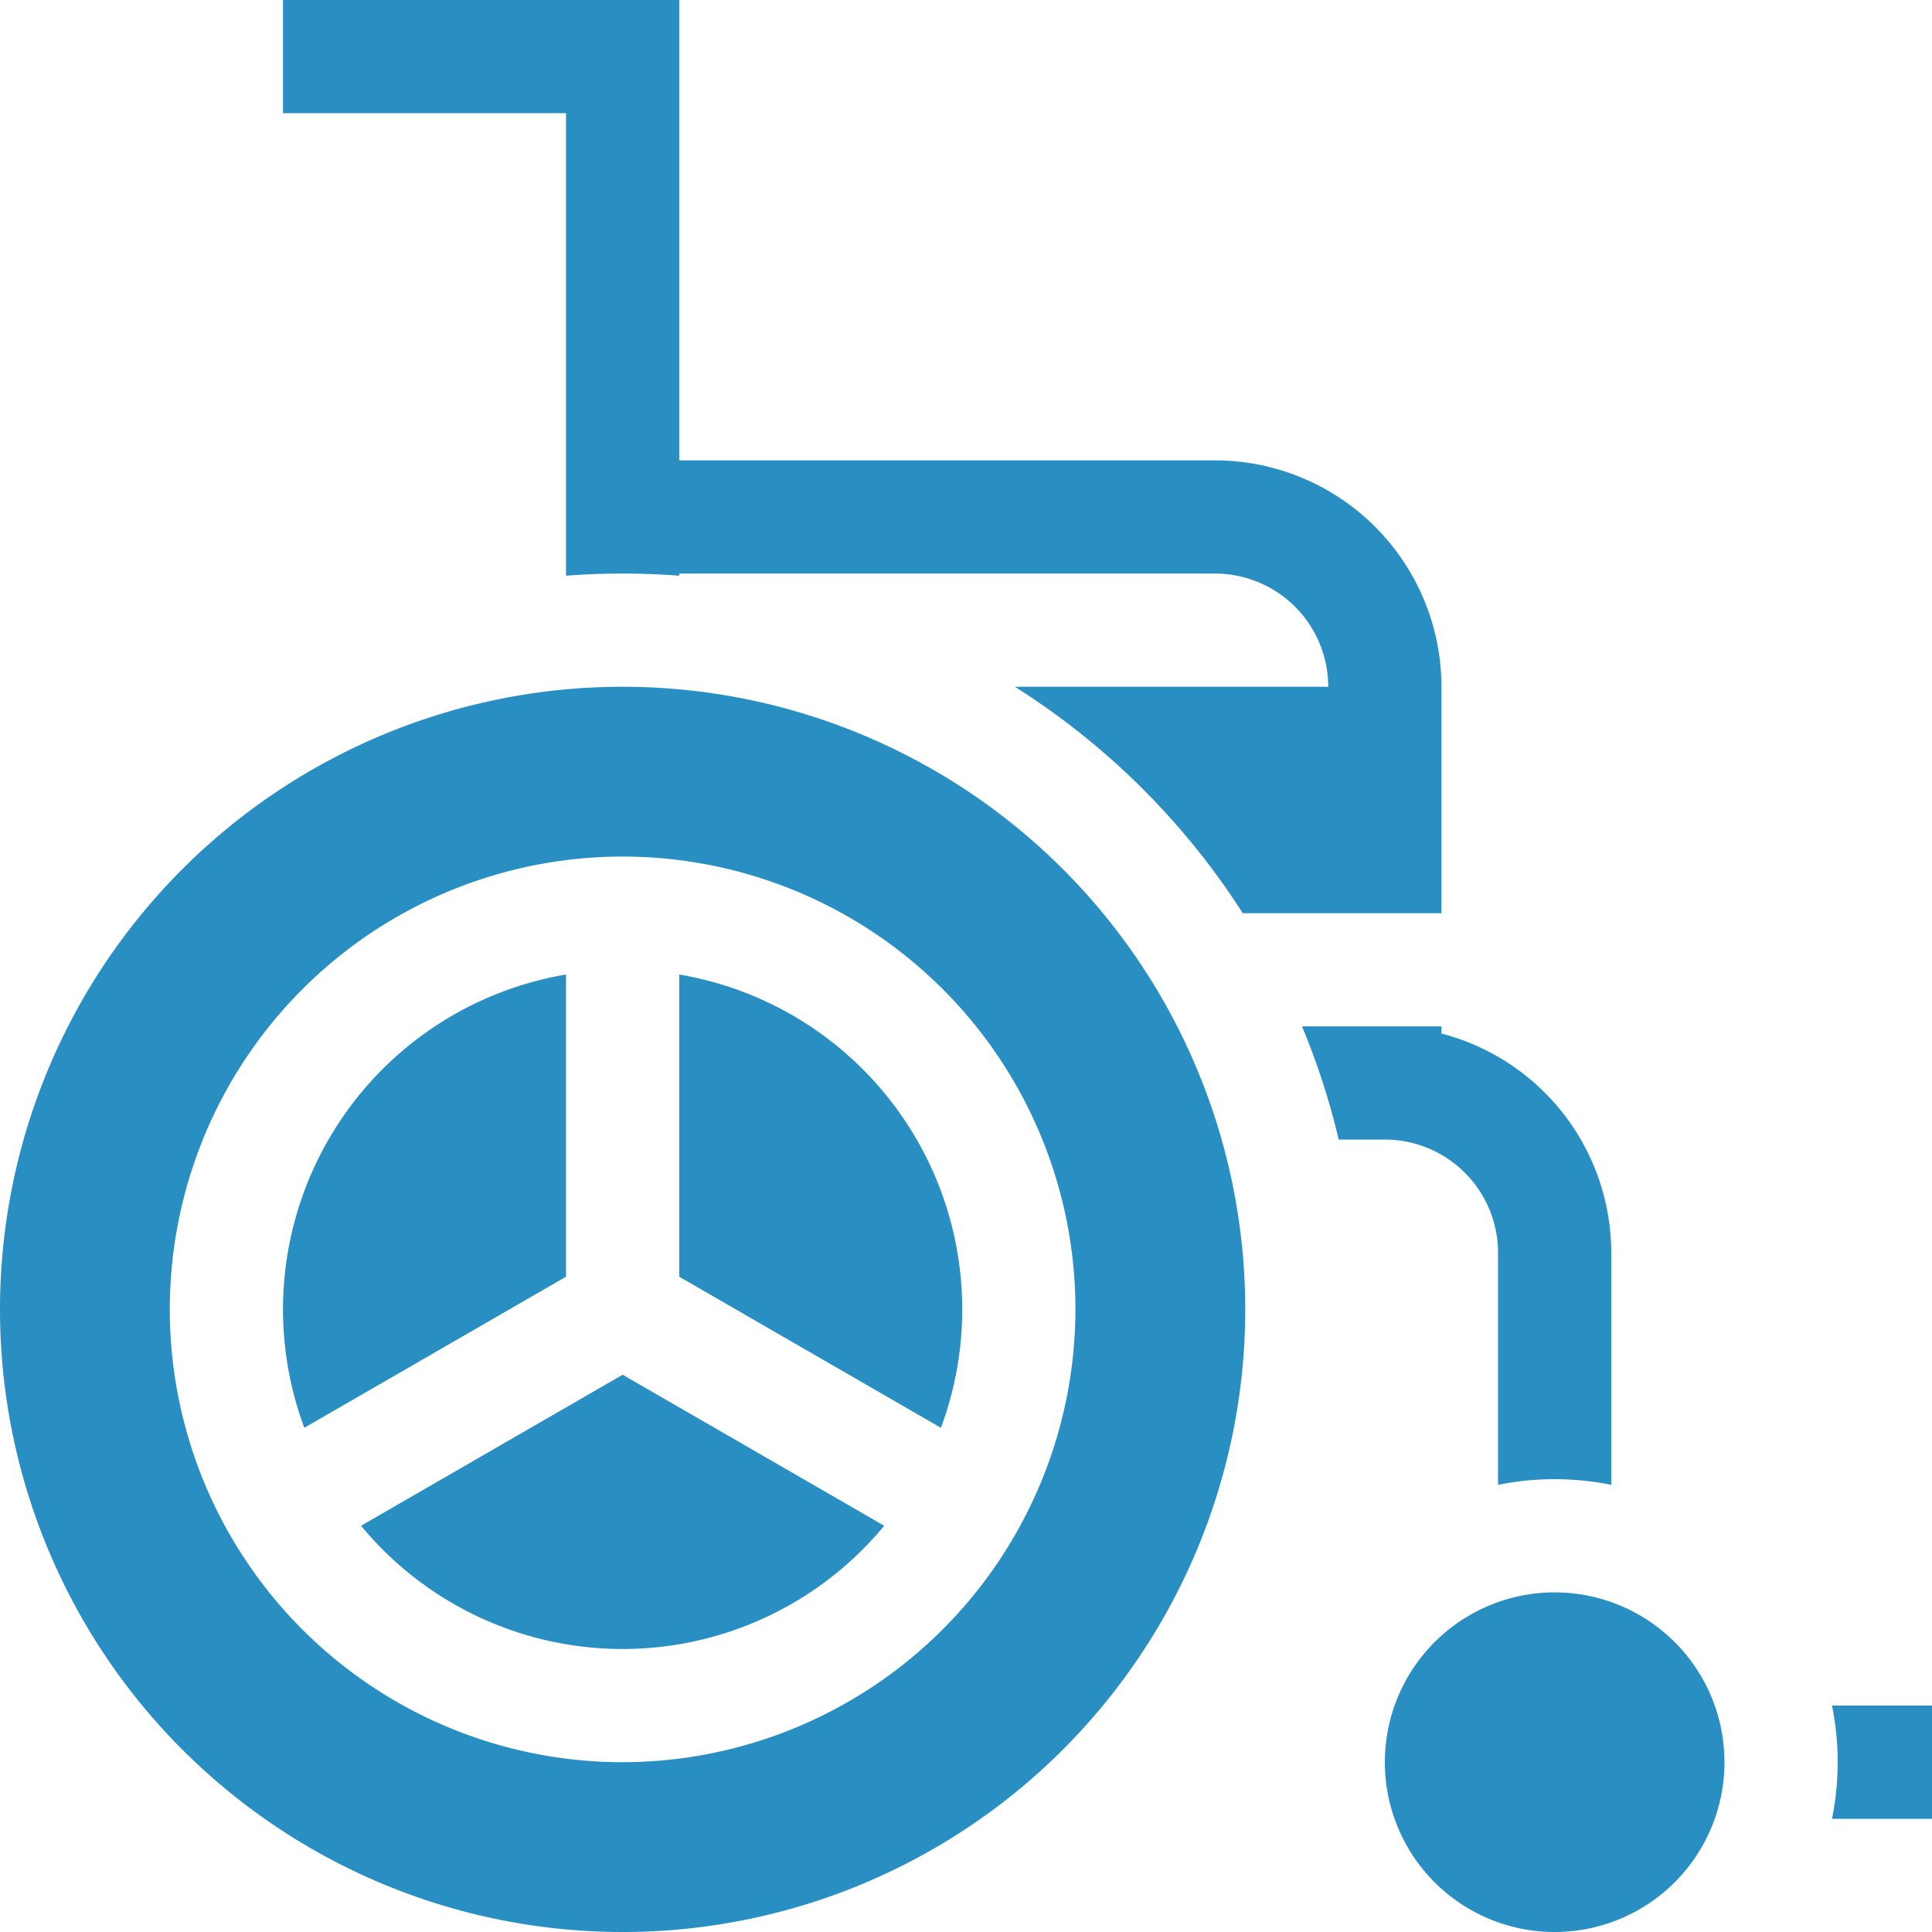
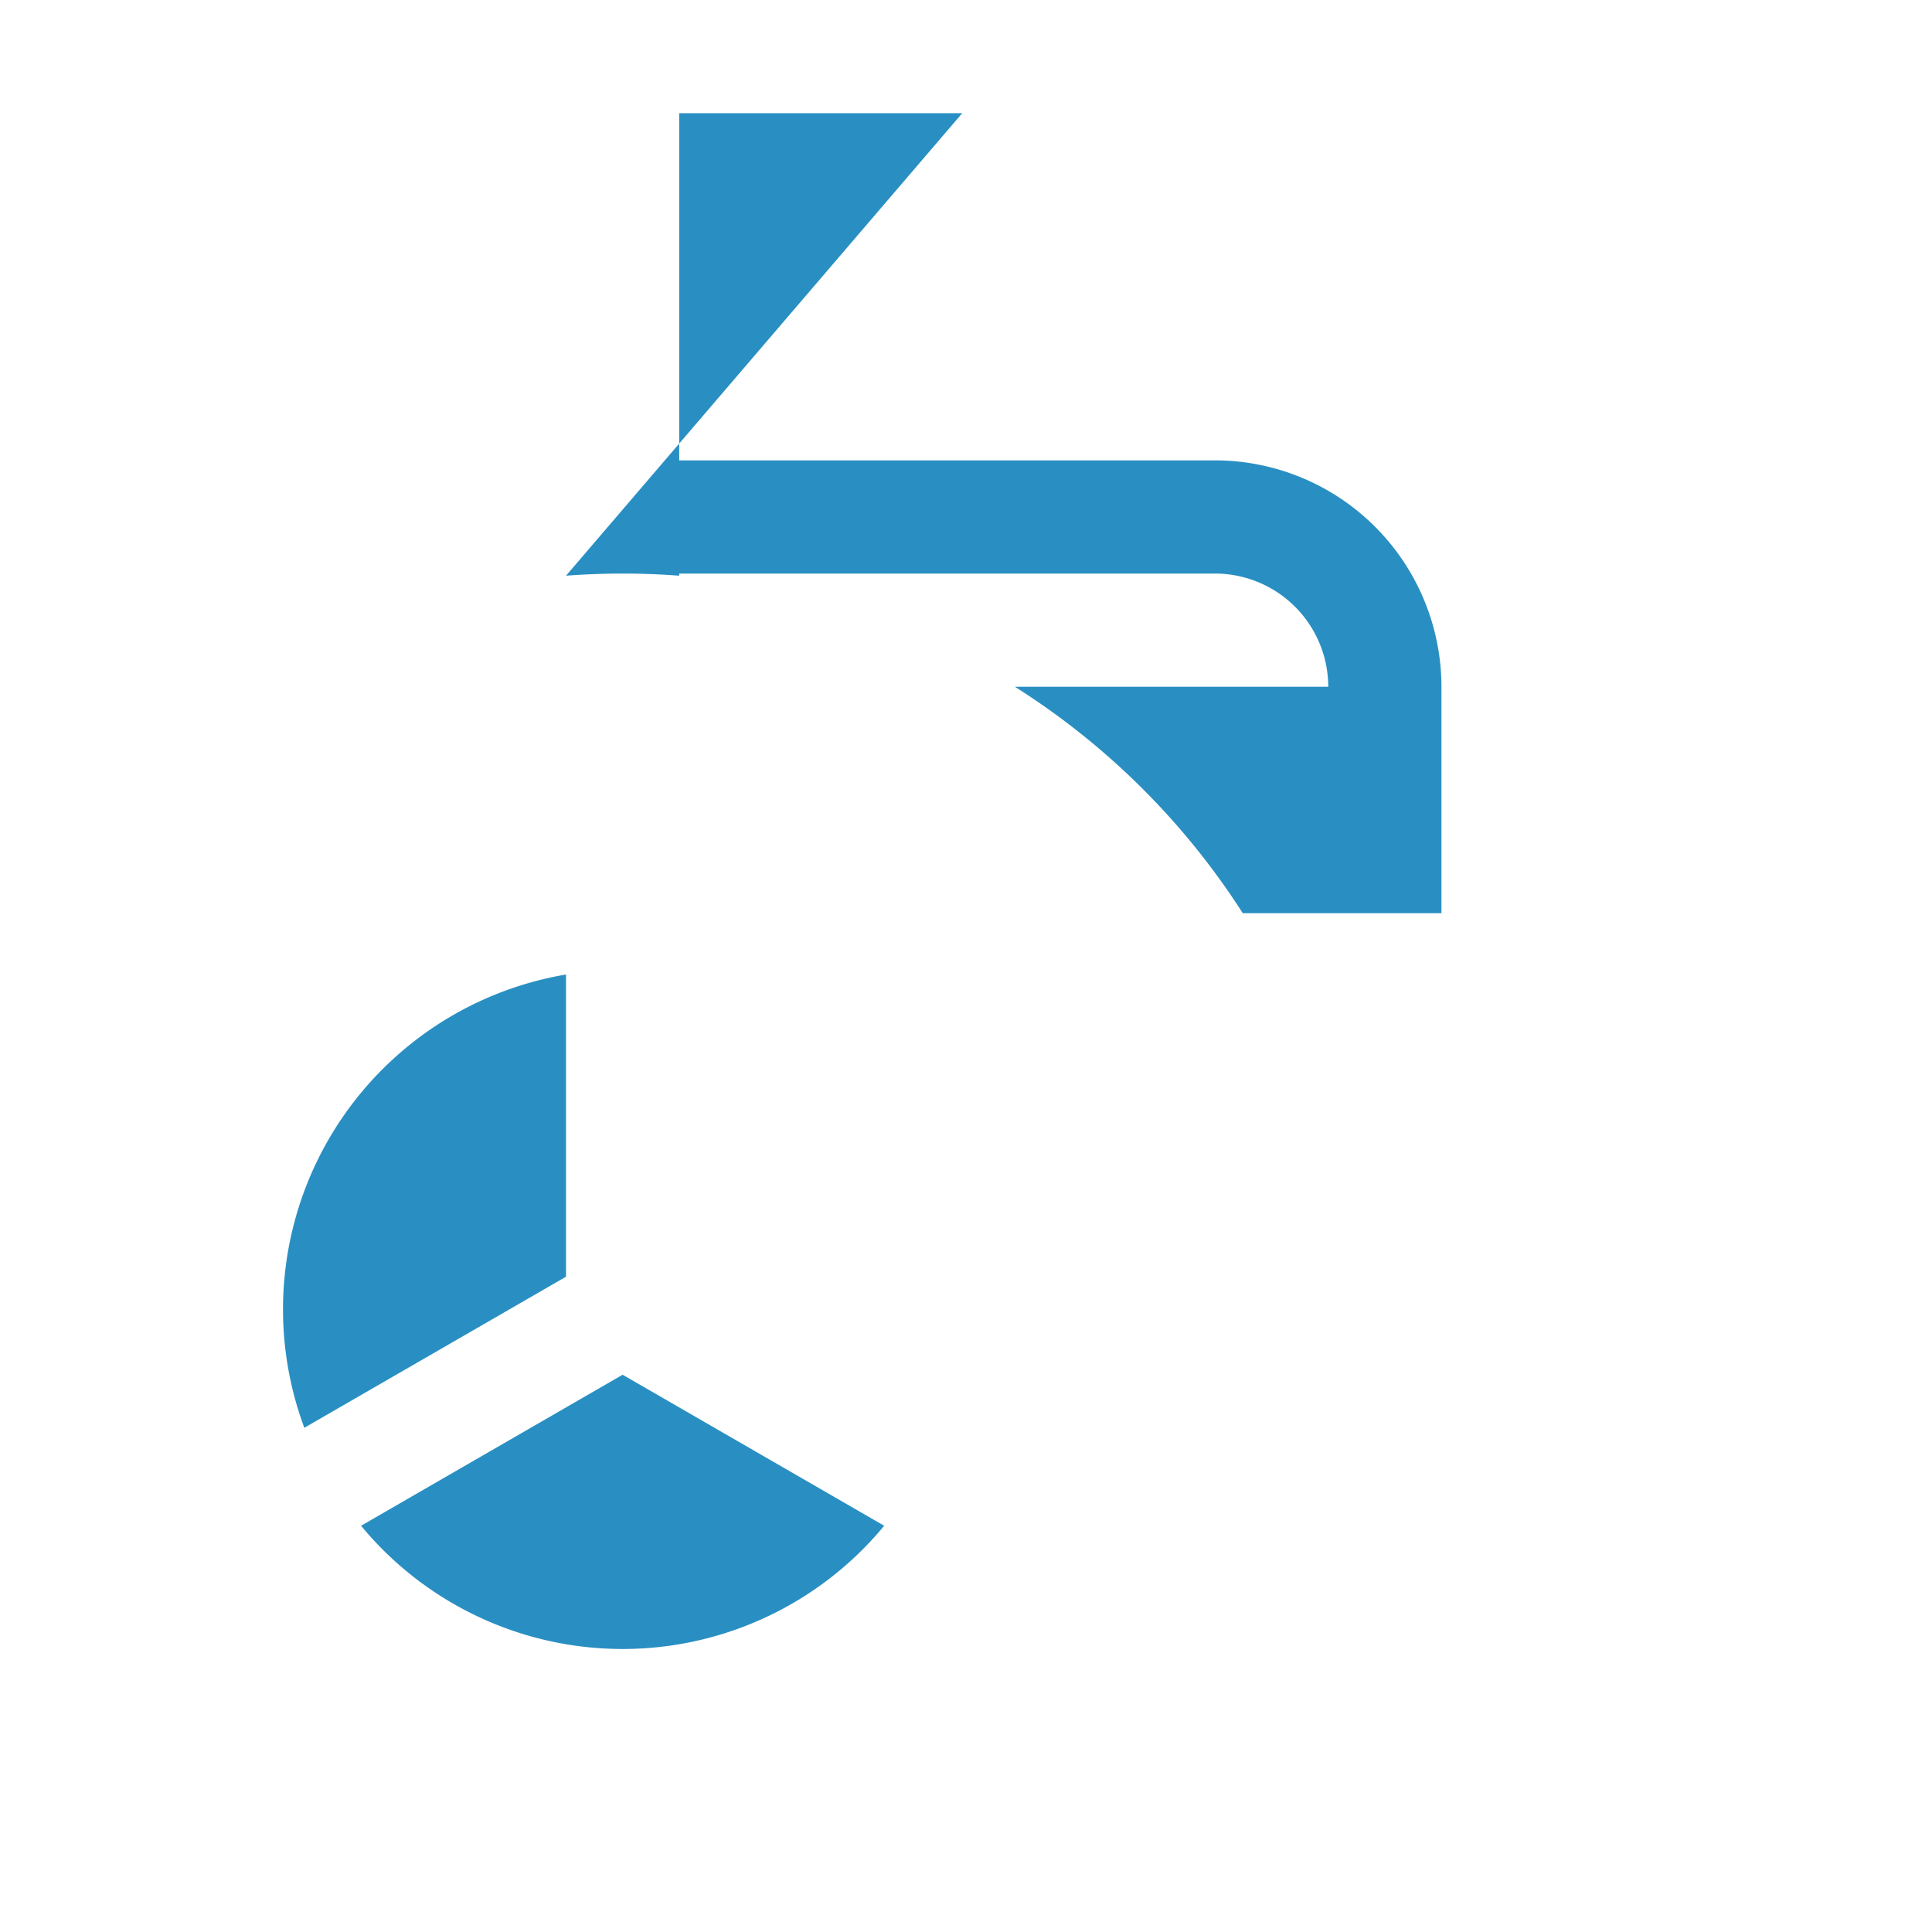
<svg xmlns="http://www.w3.org/2000/svg" width="512" height="512" viewBox="0 0 512 512">
  <g transform="translate(0 0)">
-     <path d="M485.5,452a75.557,75.557,0,0,1,0,30H512V452Zm0,0" fill="#298fc2" />
-     <path d="M397,332v61.5a75.557,75.557,0,0,1,30,0V332a60.108,60.108,0,0,0-45-58.1V272H345.047a193.857,193.857,0,0,1,9.727,30H367a30.033,30.033,0,0,1,30,30Zm0,0" fill="#298fc2" />
-     <path d="M150,152.566q7.424-.562,15-.566t15,.566V152H322a30.033,30.033,0,0,1,30,30H268.949a196.01,196.01,0,0,1,60.395,60H382V182a60.066,60.066,0,0,0-60-60H180V0H75V30h75Zm0,0" fill="#298fc2" />
+     <path d="M150,152.566q7.424-.562,15-.566t15,.566V152H322a30.033,30.033,0,0,1,30,30H268.949a196.01,196.01,0,0,1,60.395,60H382V182a60.066,60.066,0,0,0-60-60H180V0V30h75Zm0,0" fill="#298fc2" />
    <path d="M95.684,404.34a89.887,89.887,0,0,0,138.633,0L165,364.32Zm0,0" fill="#298fc2" />
    <path d="M150,258.258A90,90,0,0,0,80.648,378.379L150,338.34Zm0,0" fill="#298fc2" />
-     <path d="M165,182A165,165,0,1,0,330,347,165,165,0,0,0,165,182Zm0,285A120,120,0,1,1,285,347,120.136,120.136,0,0,1,165,467Zm0,0" fill="#298fc2" />
-     <path d="M180,258.258V338.34l69.352,40.043A90,90,0,0,0,180,258.258Zm0,0" fill="#298fc2" />
-     <path d="M457,467a45,45,0,1,1-45-45A45,45,0,0,1,457,467Zm0,0" fill="#298fc2" />
  </g>
</svg>